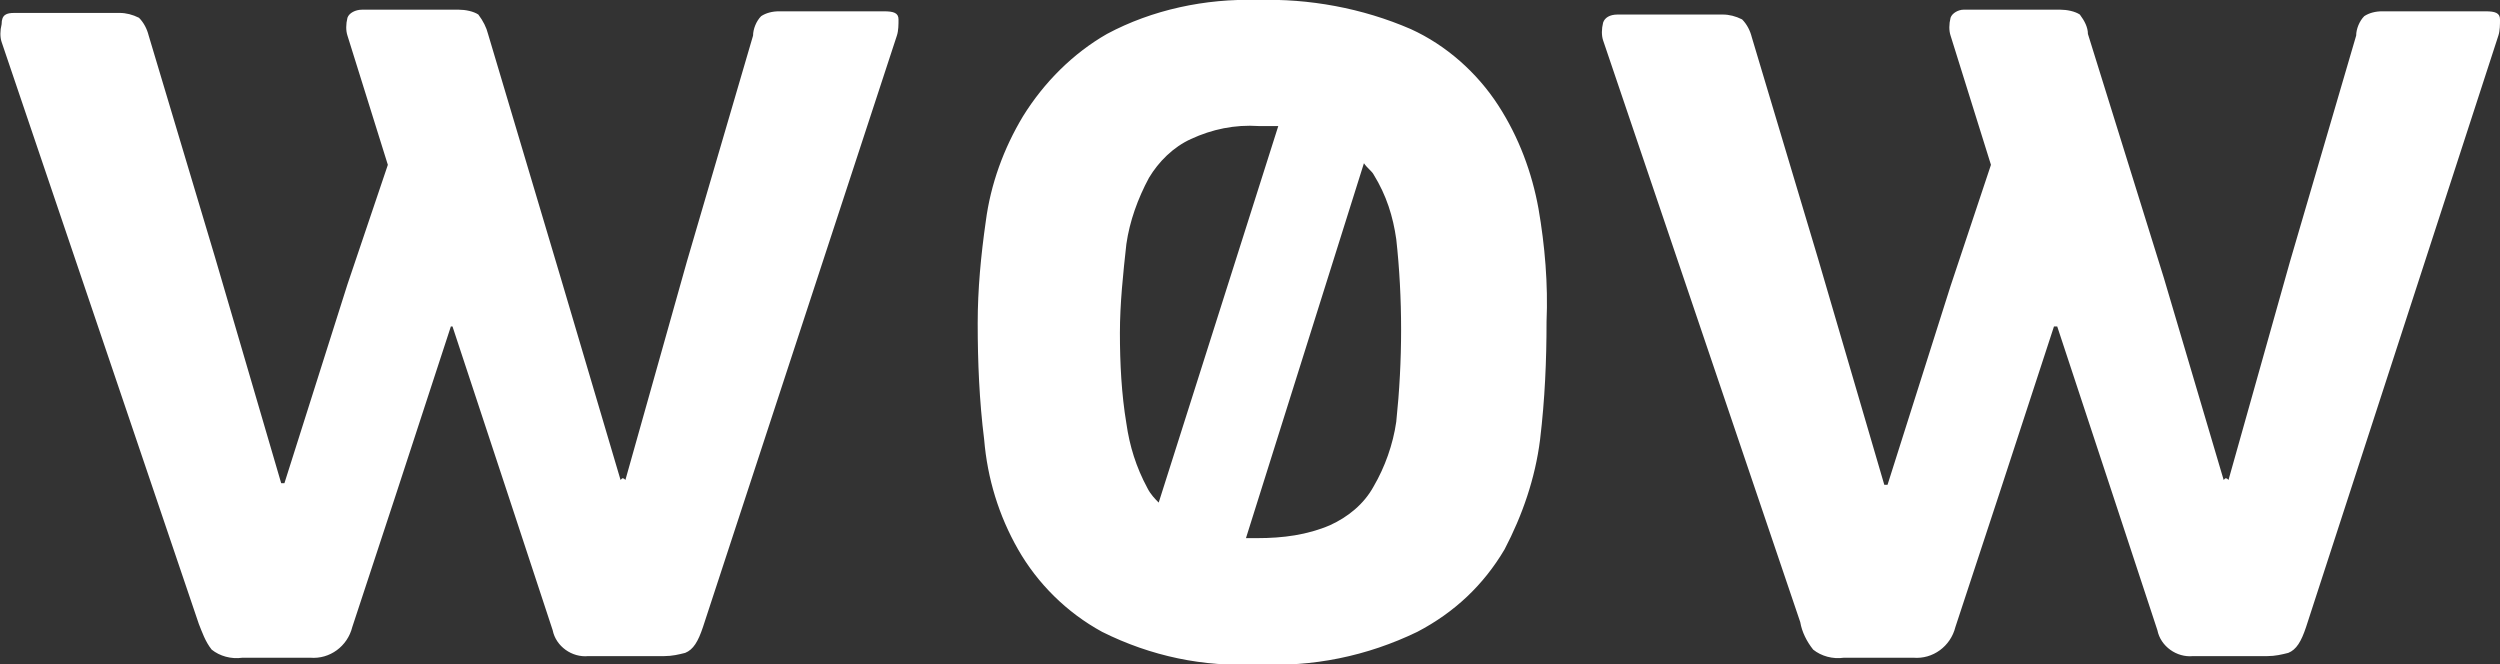
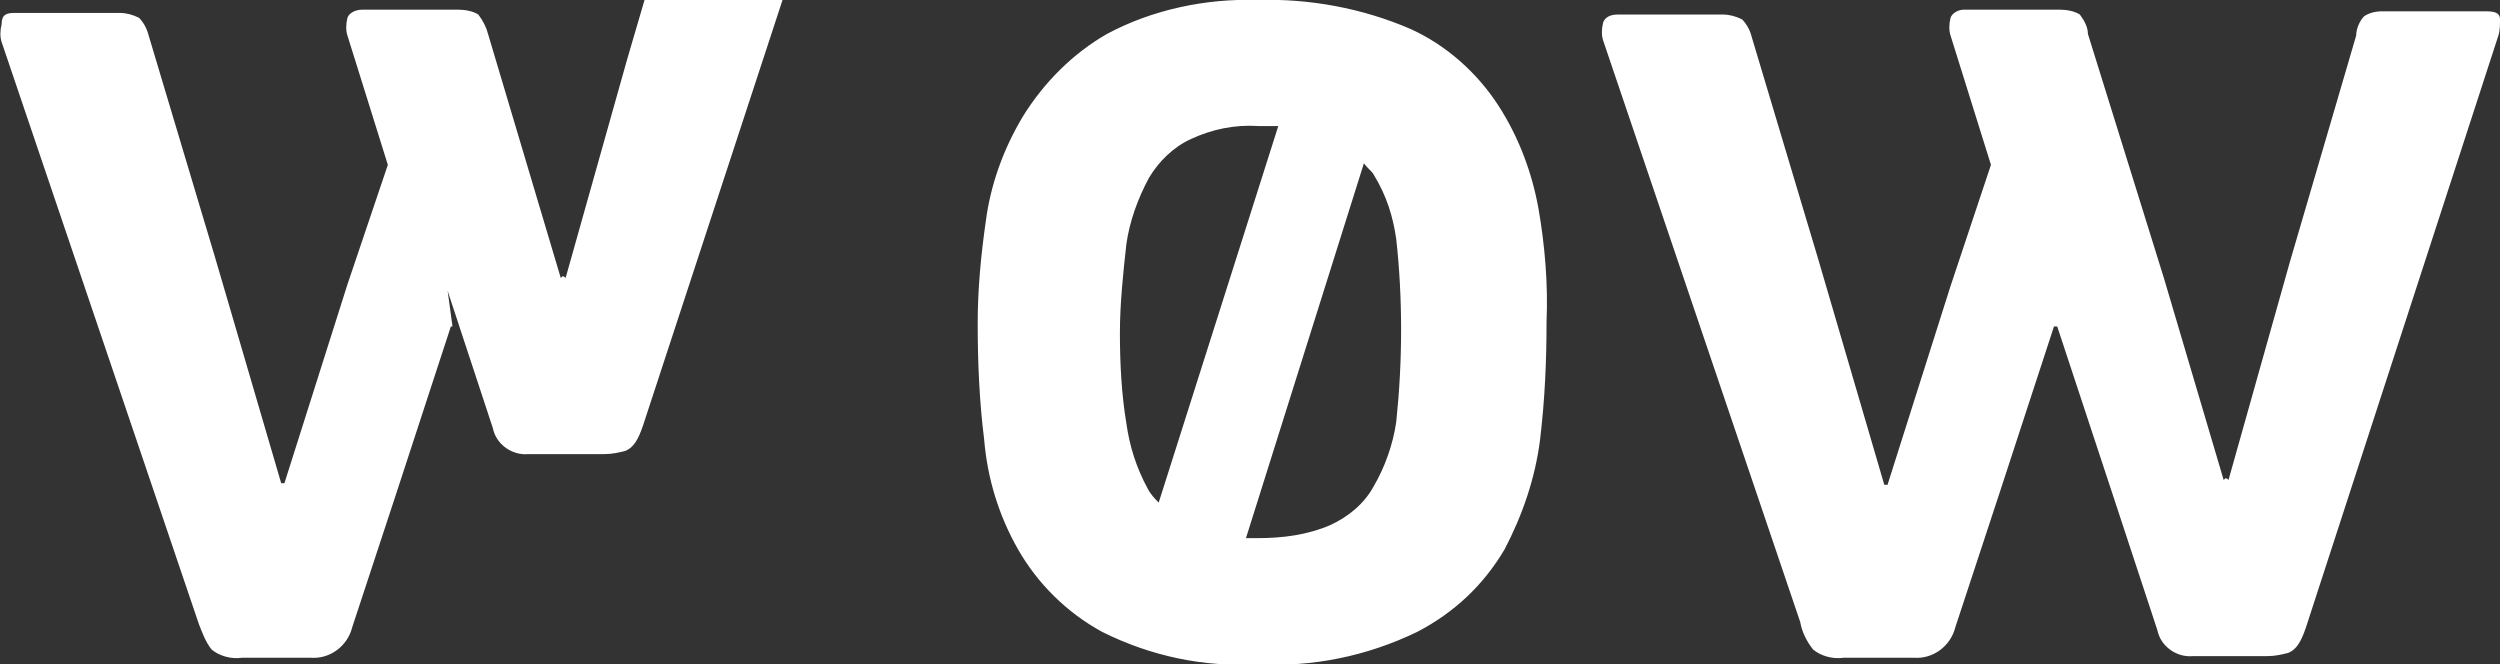
<svg xmlns="http://www.w3.org/2000/svg" id="Слой_1" x="0px" y="0px" viewBox="0 0 154.7 41.1" style="enable-background:new 0 0 154.7 41.1;" xml:space="preserve">
  <rect x="0" y="0" width="154.7" height="41.1" fill="#333333" stroke="none" />
  <style type="text/css"> .st0{fill:#FFFFFF;} </style>
  <g id="Layer_3">
-     <path class="st0" d="M95.7,19.9c0,2.4-0.1,4.8-0.4,7.3c-0.3,2.4-1.1,4.7-2.2,6.8c-1.3,2.2-3.1,3.9-5.4,5.1c-3.1,1.5-6.5,2.2-9.9,2 c-3.3,0.2-6.6-0.5-9.6-2c-2.2-1.2-4-3-5.2-5.1s-1.9-4.4-2.1-6.8c-0.3-2.4-0.4-4.8-0.4-7.2c0-2.1,0.2-4.2,0.5-6.3 c0.3-2.3,1.1-4.5,2.3-6.5c1.3-2.1,3.1-3.9,5.2-5.1c2.8-1.5,6.1-2.2,9.3-2.1c3.2-0.1,6.5,0.5,9.5,1.8c2.2,1,4.1,2.7,5.4,4.7 s2.1,4.2,2.5,6.4C95.6,15.2,95.8,17.6,95.7,19.9 M133.9,17.2l3.7,12.5l0.1-0.1c0.1,0,0.1,0,0.2,0.1l3.8-13.5l4.1-14 c0-0.4,0.2-0.9,0.5-1.2c0.3-0.2,0.7-0.3,1.1-0.3h6.4c0.6,0,0.9,0.1,0.9,0.5c0,0.3,0,0.7-0.1,1l-11.9,36.6c-0.3,0.9-0.6,1.4-1.1,1.6 c-0.4,0.1-0.8,0.2-1.3,0.2h-4.6c-1,0.1-2-0.6-2.2-1.6l-2.8-8.5l-3.4-10.3h-0.2l-3.4,10.4l-2.7,8.2c-0.3,1.2-1.4,2-2.6,1.9h-4.3 c-0.7,0.1-1.4-0.1-1.9-0.5c-0.4-0.5-0.7-1.1-0.8-1.7l-12.2-36c-0.1-0.3-0.1-0.7,0-1.1c0.1-0.3,0.4-0.5,0.9-0.5h6.5 c0.4,0,0.8,0.1,1.2,0.3c0.3,0.3,0.5,0.7,0.6,1.1l4.1,13.7l4.1,14h0.2l3.9-12.3l2.5-7.5l-2.5-8c-0.1-0.3-0.1-0.7,0-1.1 c0.1-0.3,0.5-0.5,0.8-0.5h6c0.4,0,0.9,0.1,1.2,0.3c0.3,0.4,0.5,0.8,0.5,1.2L133.9,17.2z M84.4,10.1l-7.3,23.2h0.7 c1.6,0,3.1-0.2,4.5-0.8c1.1-0.5,2.1-1.3,2.7-2.4c0.7-1.2,1.2-2.6,1.4-4c0.2-1.9,0.3-3.8,0.3-5.7s-0.1-3.8-0.3-5.6 c-0.2-1.4-0.6-2.7-1.4-4C84.9,10.6,84.6,10.4,84.4,10.1z M71.7,31.1l7.4-23.3c-0.4,0-0.8,0-1.2,0C76.4,7.7,75,8,73.7,8.6 c-1.1,0.5-2,1.4-2.6,2.4c-0.7,1.3-1.2,2.7-1.4,4.1c-0.2,1.8-0.4,3.7-0.4,5.5c0,1.9,0.1,3.8,0.4,5.6c0.2,1.4,0.6,2.7,1.3,4 C71.2,30.6,71.5,30.9,71.7,31.1z M34.7,17.2l3.7,12.5l0.1-0.1c0.1,0,0.1,0,0.2,0.1l3.8-13.5l4.1-14c0-0.4,0.2-0.9,0.5-1.2 c0.3-0.2,0.7-0.3,1.1-0.3h6.5c0.6,0,0.9,0.1,0.9,0.5c0,0.3,0,0.7-0.1,1l-12,36.6c-0.3,0.9-0.6,1.4-1.1,1.6 c-0.4,0.1-0.8,0.2-1.3,0.2h-4.7c-1,0.1-2-0.6-2.2-1.6l-2.8-8.5L28,20.2h-0.1l-3.4,10.4l-2.7,8.2c-0.3,1.2-1.4,2-2.6,1.9H15 c-0.7,0.1-1.4-0.1-1.9-0.5c-0.4-0.5-0.6-1.1-0.8-1.6L0.1,2.6C0,2.3,0,1.9,0.1,1.5c0-0.6,0.3-0.7,0.8-0.7h6.5c0.4,0,0.8,0.1,1.2,0.3 c0.3,0.3,0.5,0.7,0.6,1.1l4.1,13.7l4.1,14h0.2l3.9-12.3l2.5-7.4l-2.5-8c-0.1-0.3-0.1-0.7,0-1.1c0.1-0.3,0.5-0.5,0.9-0.5h6 c0.4,0,0.9,0.1,1.2,0.3c0.3,0.4,0.5,0.8,0.6,1.2L34.7,17.2z" />
+     <path class="st0" d="M95.7,19.9c0,2.4-0.1,4.8-0.4,7.3c-0.3,2.4-1.1,4.7-2.2,6.8c-1.3,2.2-3.1,3.9-5.4,5.1c-3.1,1.5-6.5,2.2-9.9,2 c-3.3,0.2-6.6-0.5-9.6-2c-2.2-1.2-4-3-5.2-5.1s-1.9-4.4-2.1-6.8c-0.3-2.4-0.4-4.8-0.4-7.2c0-2.1,0.2-4.2,0.5-6.3 c0.3-2.3,1.1-4.5,2.3-6.5c1.3-2.1,3.1-3.9,5.2-5.1c2.8-1.5,6.1-2.2,9.3-2.1c3.2-0.1,6.5,0.5,9.5,1.8c2.2,1,4.1,2.7,5.4,4.7 s2.1,4.2,2.5,6.4C95.6,15.2,95.8,17.6,95.7,19.9 M133.9,17.2l3.7,12.5l0.1-0.1c0.1,0,0.1,0,0.2,0.1l3.8-13.5l4.1-14 c0-0.4,0.2-0.9,0.5-1.2c0.3-0.2,0.7-0.3,1.1-0.3h6.4c0.6,0,0.9,0.1,0.9,0.5c0,0.3,0,0.7-0.1,1l-11.9,36.6c-0.3,0.9-0.6,1.4-1.1,1.6 c-0.4,0.1-0.8,0.2-1.3,0.2h-4.6c-1,0.1-2-0.6-2.2-1.6l-2.8-8.5l-3.4-10.3h-0.2l-3.4,10.4l-2.7,8.2c-0.3,1.2-1.4,2-2.6,1.9h-4.3 c-0.7,0.1-1.4-0.1-1.9-0.5c-0.4-0.5-0.7-1.1-0.8-1.7l-12.2-36c-0.1-0.3-0.1-0.7,0-1.1c0.1-0.3,0.4-0.5,0.9-0.5h6.5 c0.4,0,0.8,0.1,1.2,0.3c0.3,0.3,0.5,0.7,0.6,1.1l4.1,13.7l4.1,14h0.2l3.9-12.3l2.5-7.5l-2.5-8c-0.1-0.3-0.1-0.7,0-1.1 c0.1-0.3,0.5-0.5,0.8-0.5h6c0.4,0,0.9,0.1,1.2,0.3c0.3,0.4,0.5,0.8,0.5,1.2L133.9,17.2z M84.4,10.1l-7.3,23.2h0.7 c1.6,0,3.1-0.2,4.5-0.8c1.1-0.5,2.1-1.3,2.7-2.4c0.7-1.2,1.2-2.6,1.4-4c0.2-1.9,0.3-3.8,0.3-5.7s-0.1-3.8-0.3-5.6 c-0.2-1.4-0.6-2.7-1.4-4C84.9,10.6,84.6,10.4,84.4,10.1z M71.7,31.1l7.4-23.3c-0.4,0-0.8,0-1.2,0C76.4,7.7,75,8,73.7,8.6 c-1.1,0.5-2,1.4-2.6,2.4c-0.7,1.3-1.2,2.7-1.4,4.1c-0.2,1.8-0.4,3.7-0.4,5.5c0,1.9,0.1,3.8,0.4,5.6c0.2,1.4,0.6,2.7,1.3,4 C71.2,30.6,71.5,30.9,71.7,31.1z M34.7,17.2l0.1-0.1c0.1,0,0.1,0,0.2,0.1l3.8-13.5l4.1-14c0-0.4,0.2-0.9,0.5-1.2 c0.3-0.2,0.7-0.3,1.1-0.3h6.5c0.6,0,0.9,0.1,0.9,0.5c0,0.3,0,0.7-0.1,1l-12,36.6c-0.3,0.9-0.6,1.4-1.1,1.6 c-0.4,0.1-0.8,0.2-1.3,0.2h-4.7c-1,0.1-2-0.6-2.2-1.6l-2.8-8.5L28,20.2h-0.1l-3.4,10.4l-2.7,8.2c-0.3,1.2-1.4,2-2.6,1.9H15 c-0.7,0.1-1.4-0.1-1.9-0.5c-0.4-0.5-0.6-1.1-0.8-1.6L0.1,2.6C0,2.3,0,1.9,0.1,1.5c0-0.6,0.3-0.7,0.8-0.7h6.5c0.4,0,0.8,0.1,1.2,0.3 c0.3,0.3,0.5,0.7,0.6,1.1l4.1,13.7l4.1,14h0.2l3.9-12.3l2.5-7.4l-2.5-8c-0.1-0.3-0.1-0.7,0-1.1c0.1-0.3,0.5-0.5,0.9-0.5h6 c0.4,0,0.9,0.1,1.2,0.3c0.3,0.4,0.5,0.8,0.6,1.2L34.7,17.2z" />
  </g>
</svg>